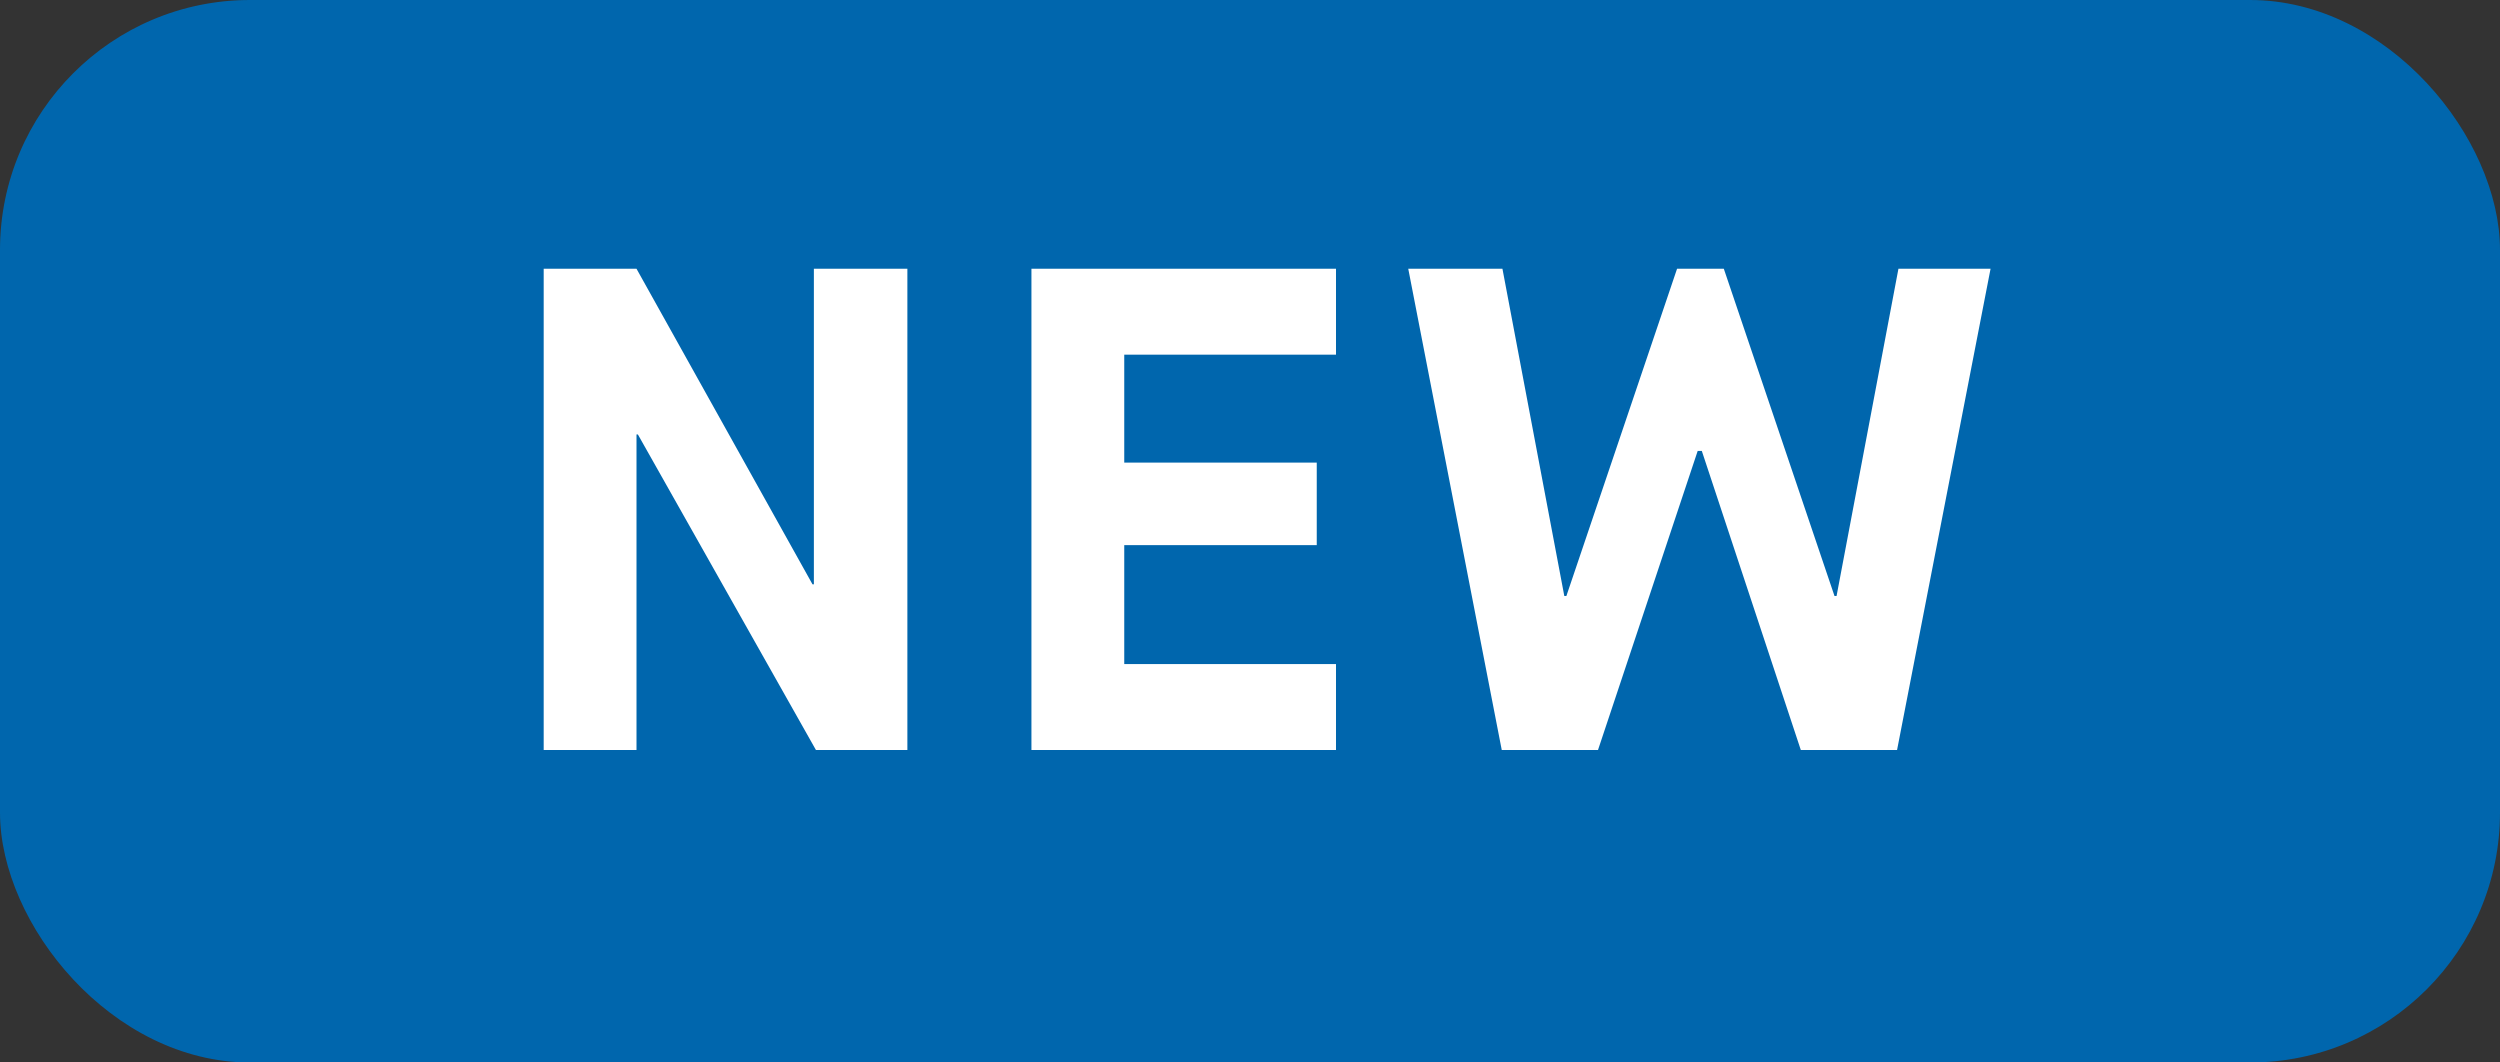
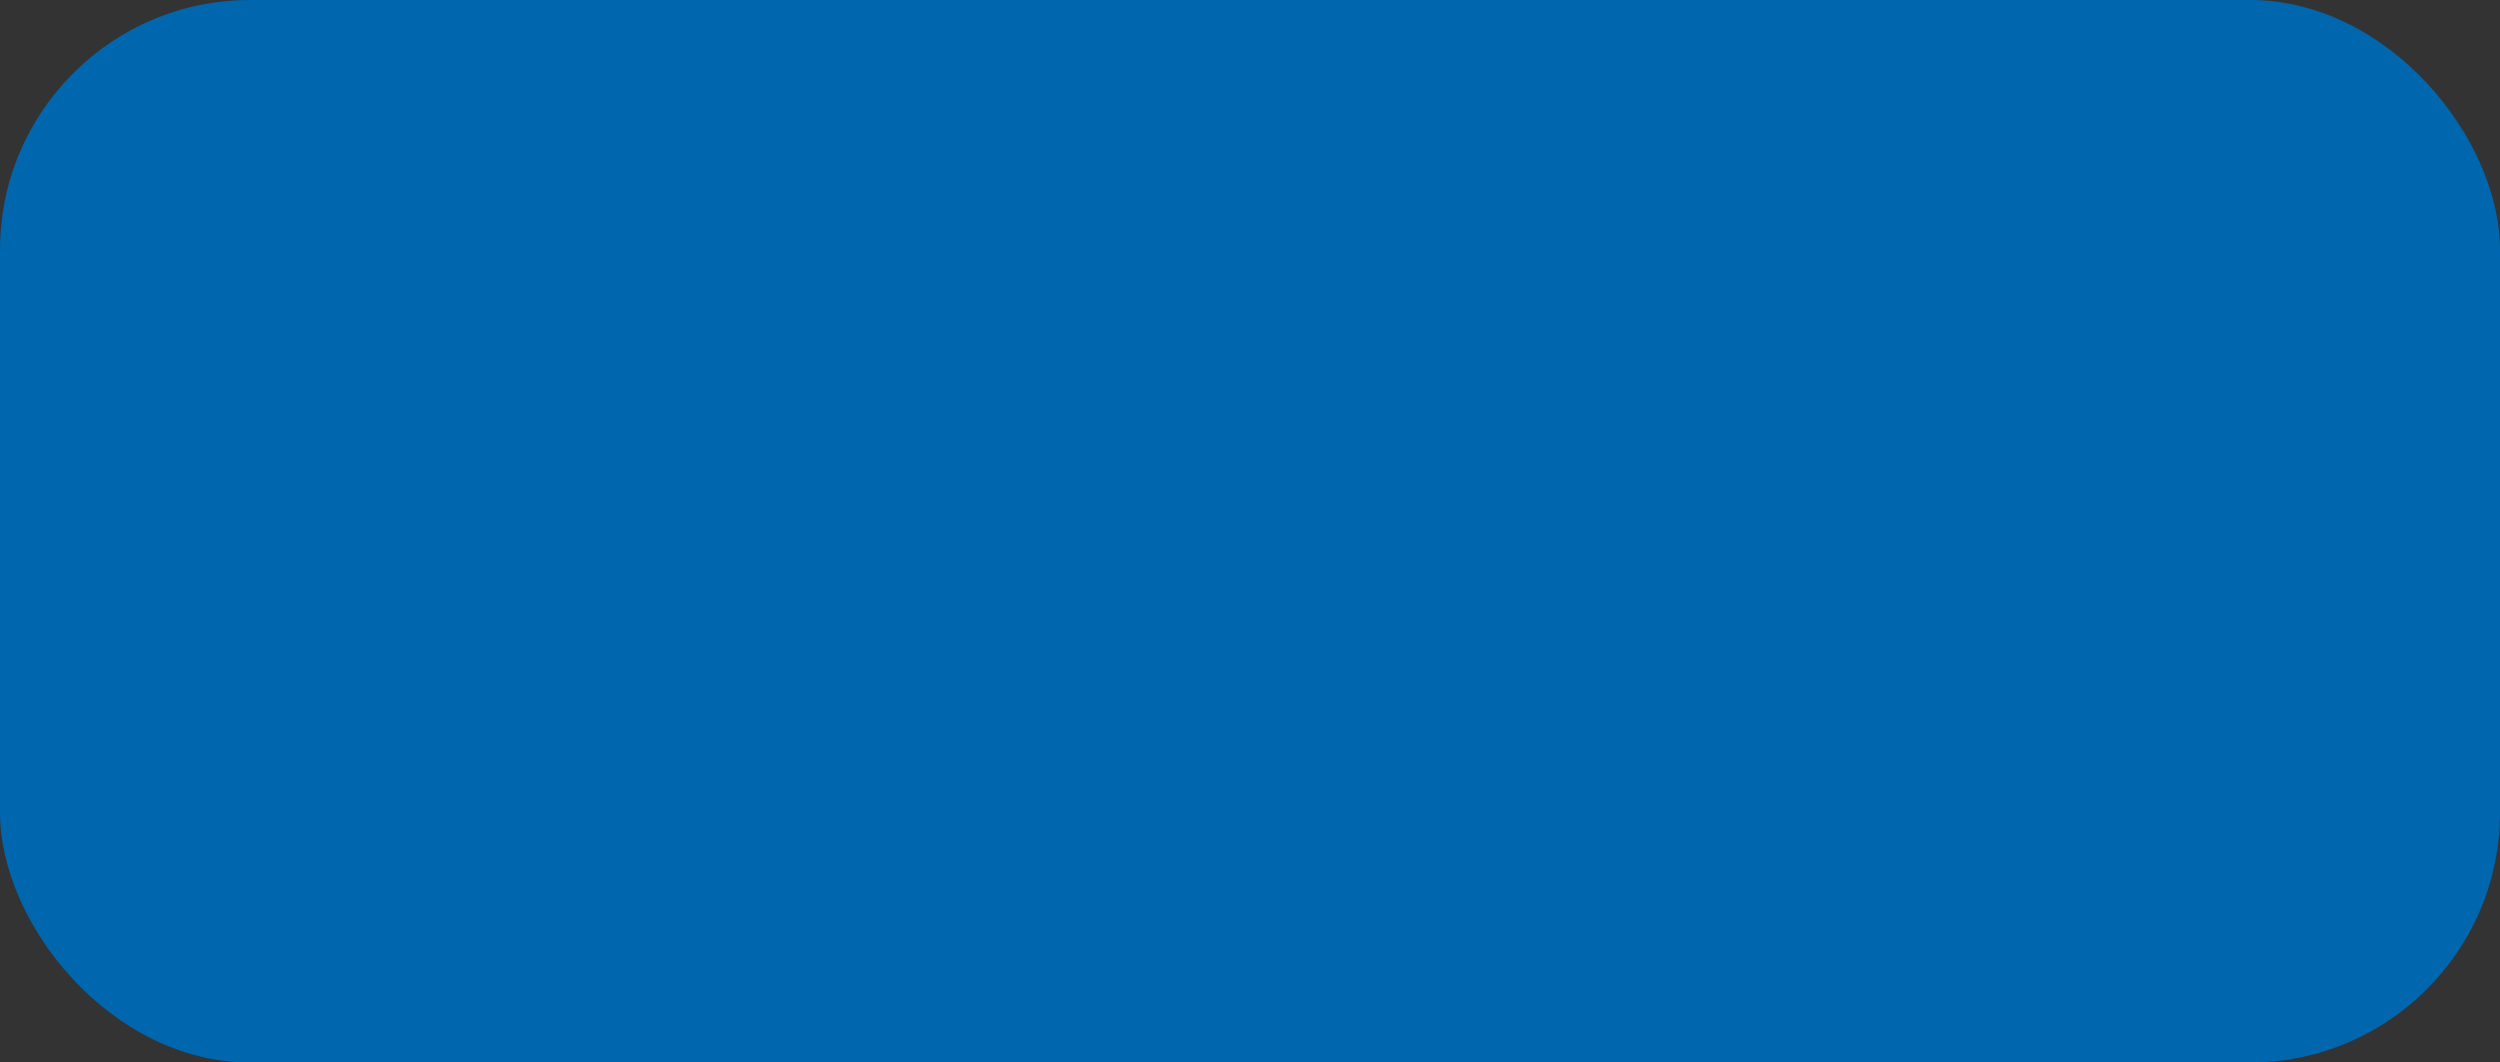
<svg xmlns="http://www.w3.org/2000/svg" width="40" height="17" viewBox="0 0 40 17" fill="none">
  <rect x="0" y="0" width="40" height="17" fill="#333333" stroke="none" />
  <rect width="40" height="17" rx="4" fill="#0066AD" />
-   <path d="M8.699 12V4.3H10.184L13 9.349H13.022V4.3H14.518V12H13.055L10.206 6.951H10.184V12H8.699ZM16.503 12V4.3H21.376V5.675H17.988V7.402H21.068V8.722H17.988V10.625H21.376V12H16.503ZM24.028 12L22.532 4.3H24.039L25.029 9.536H25.062L26.833 4.3H27.581L29.352 9.536H29.385L30.375 4.3H31.849L30.353 12H28.813L27.229 7.215H27.163L25.568 12H24.028Z" fill="white" />
</svg>